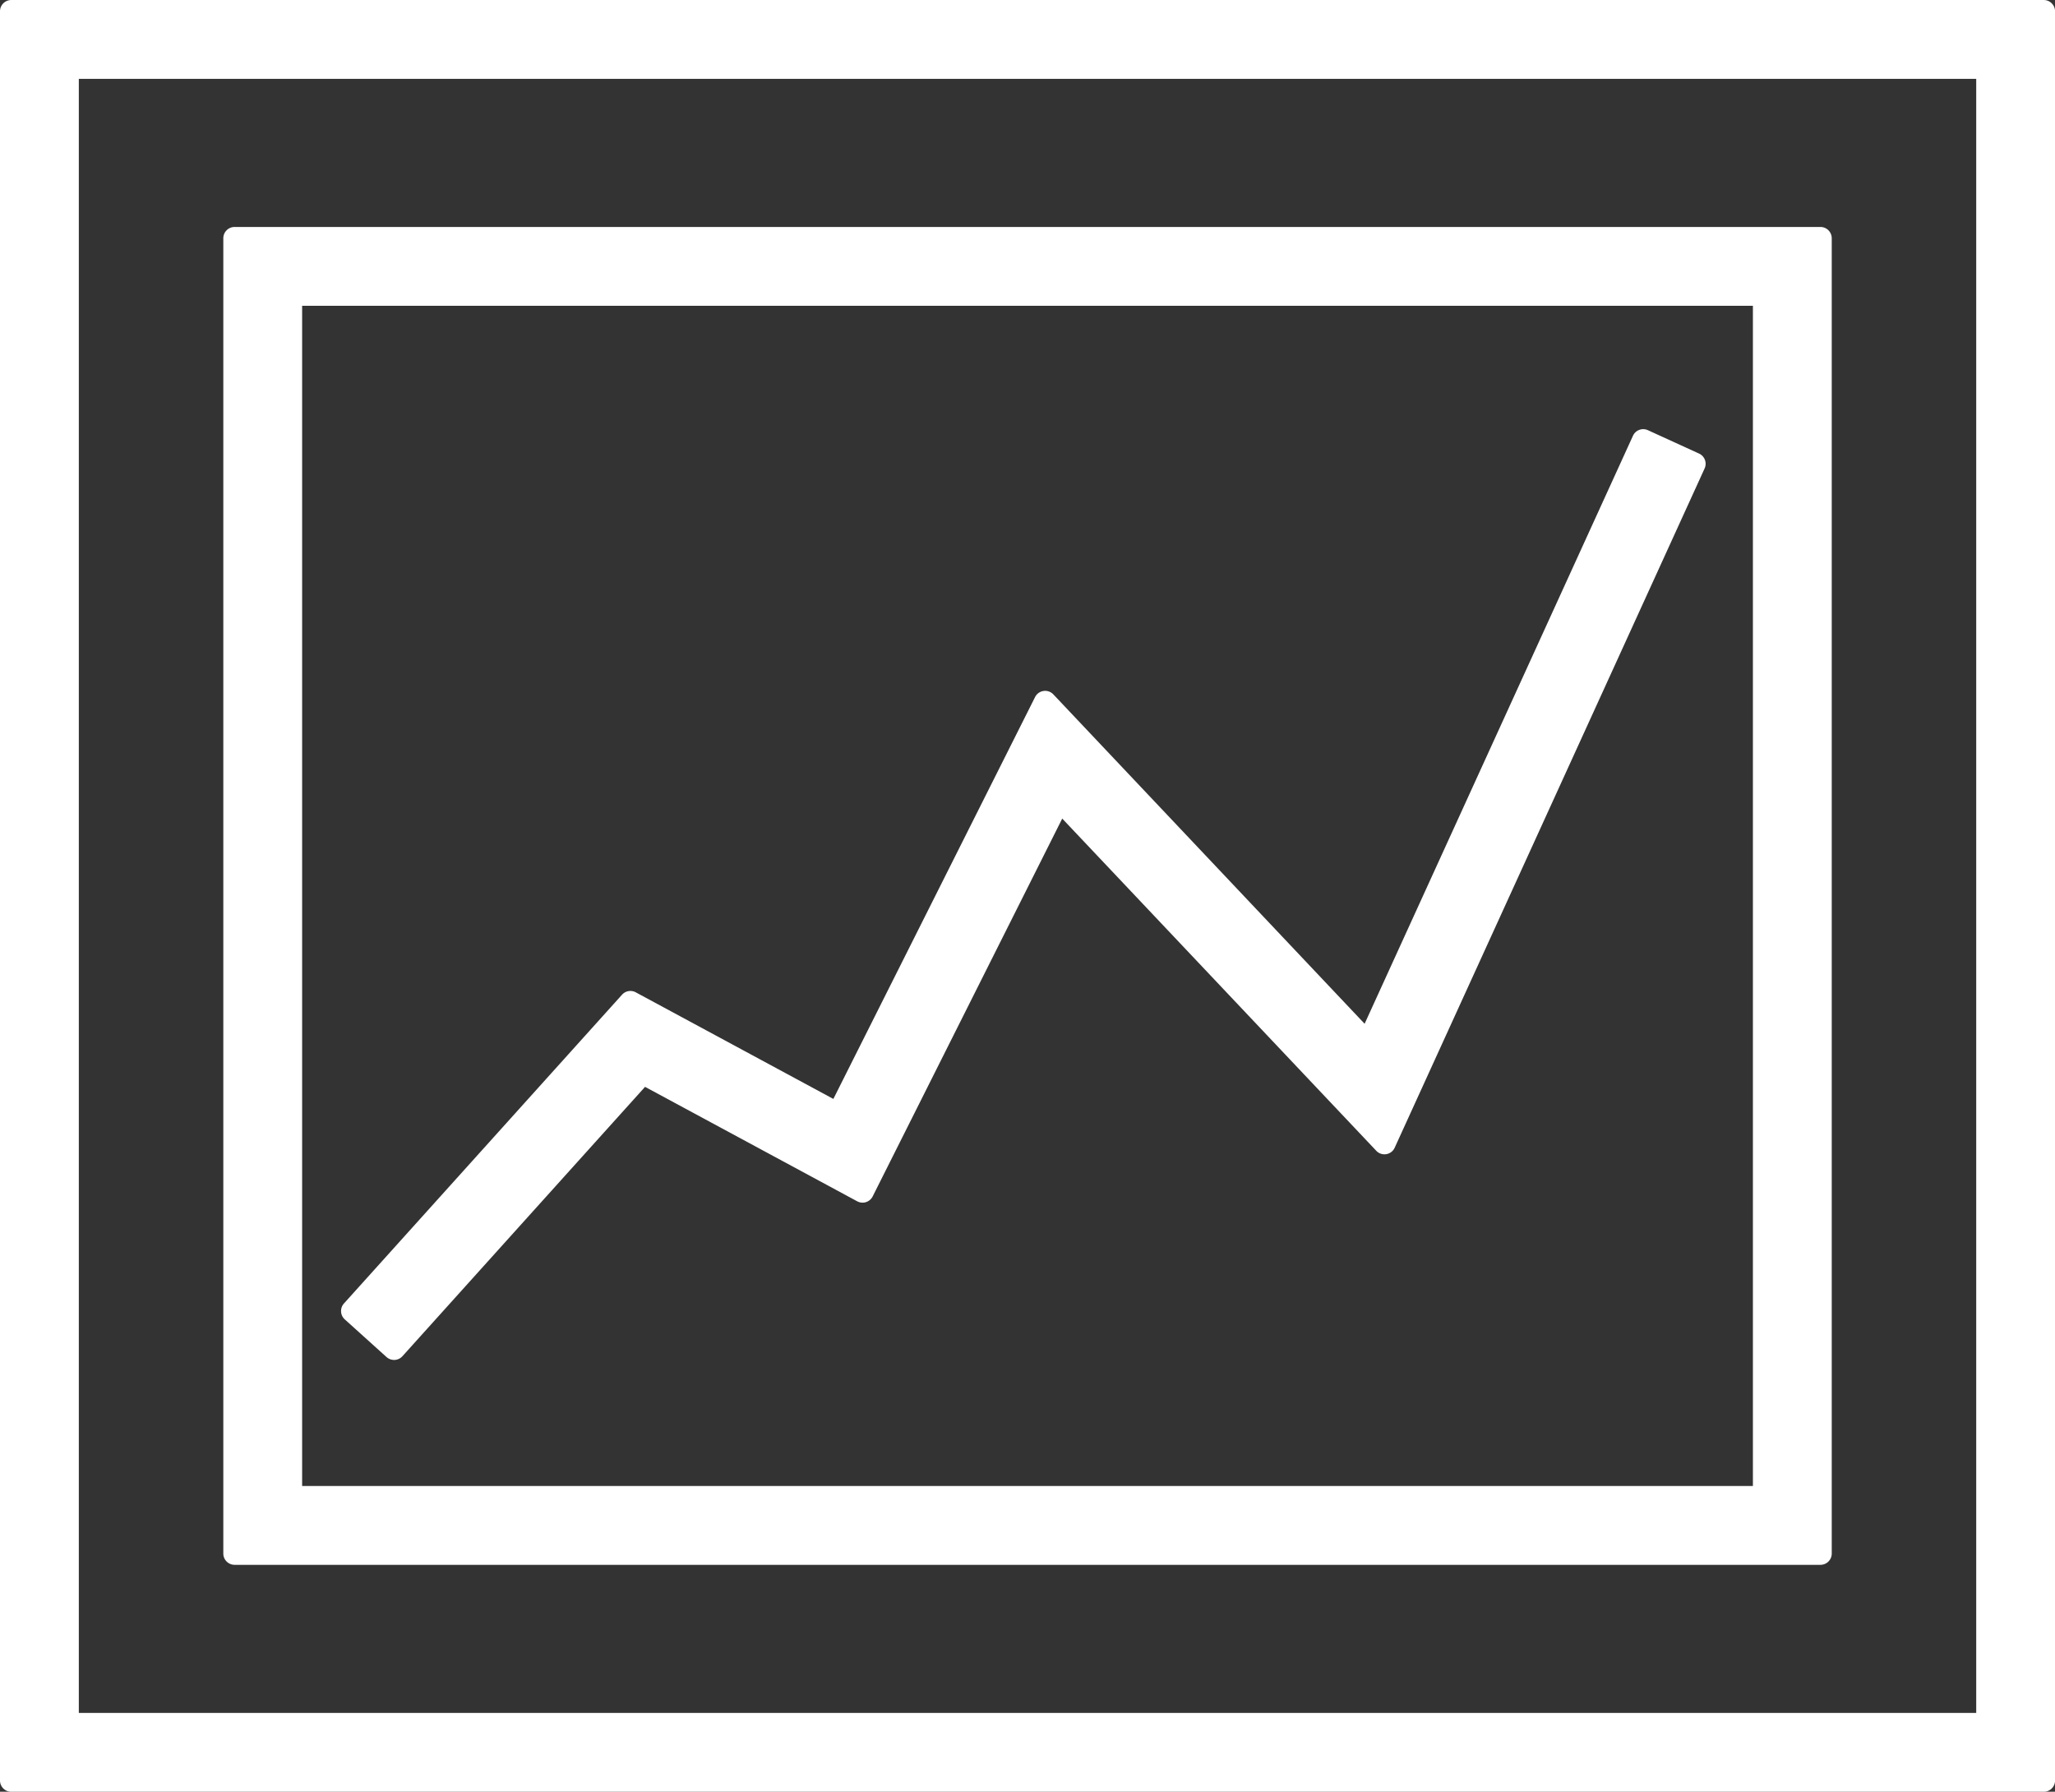
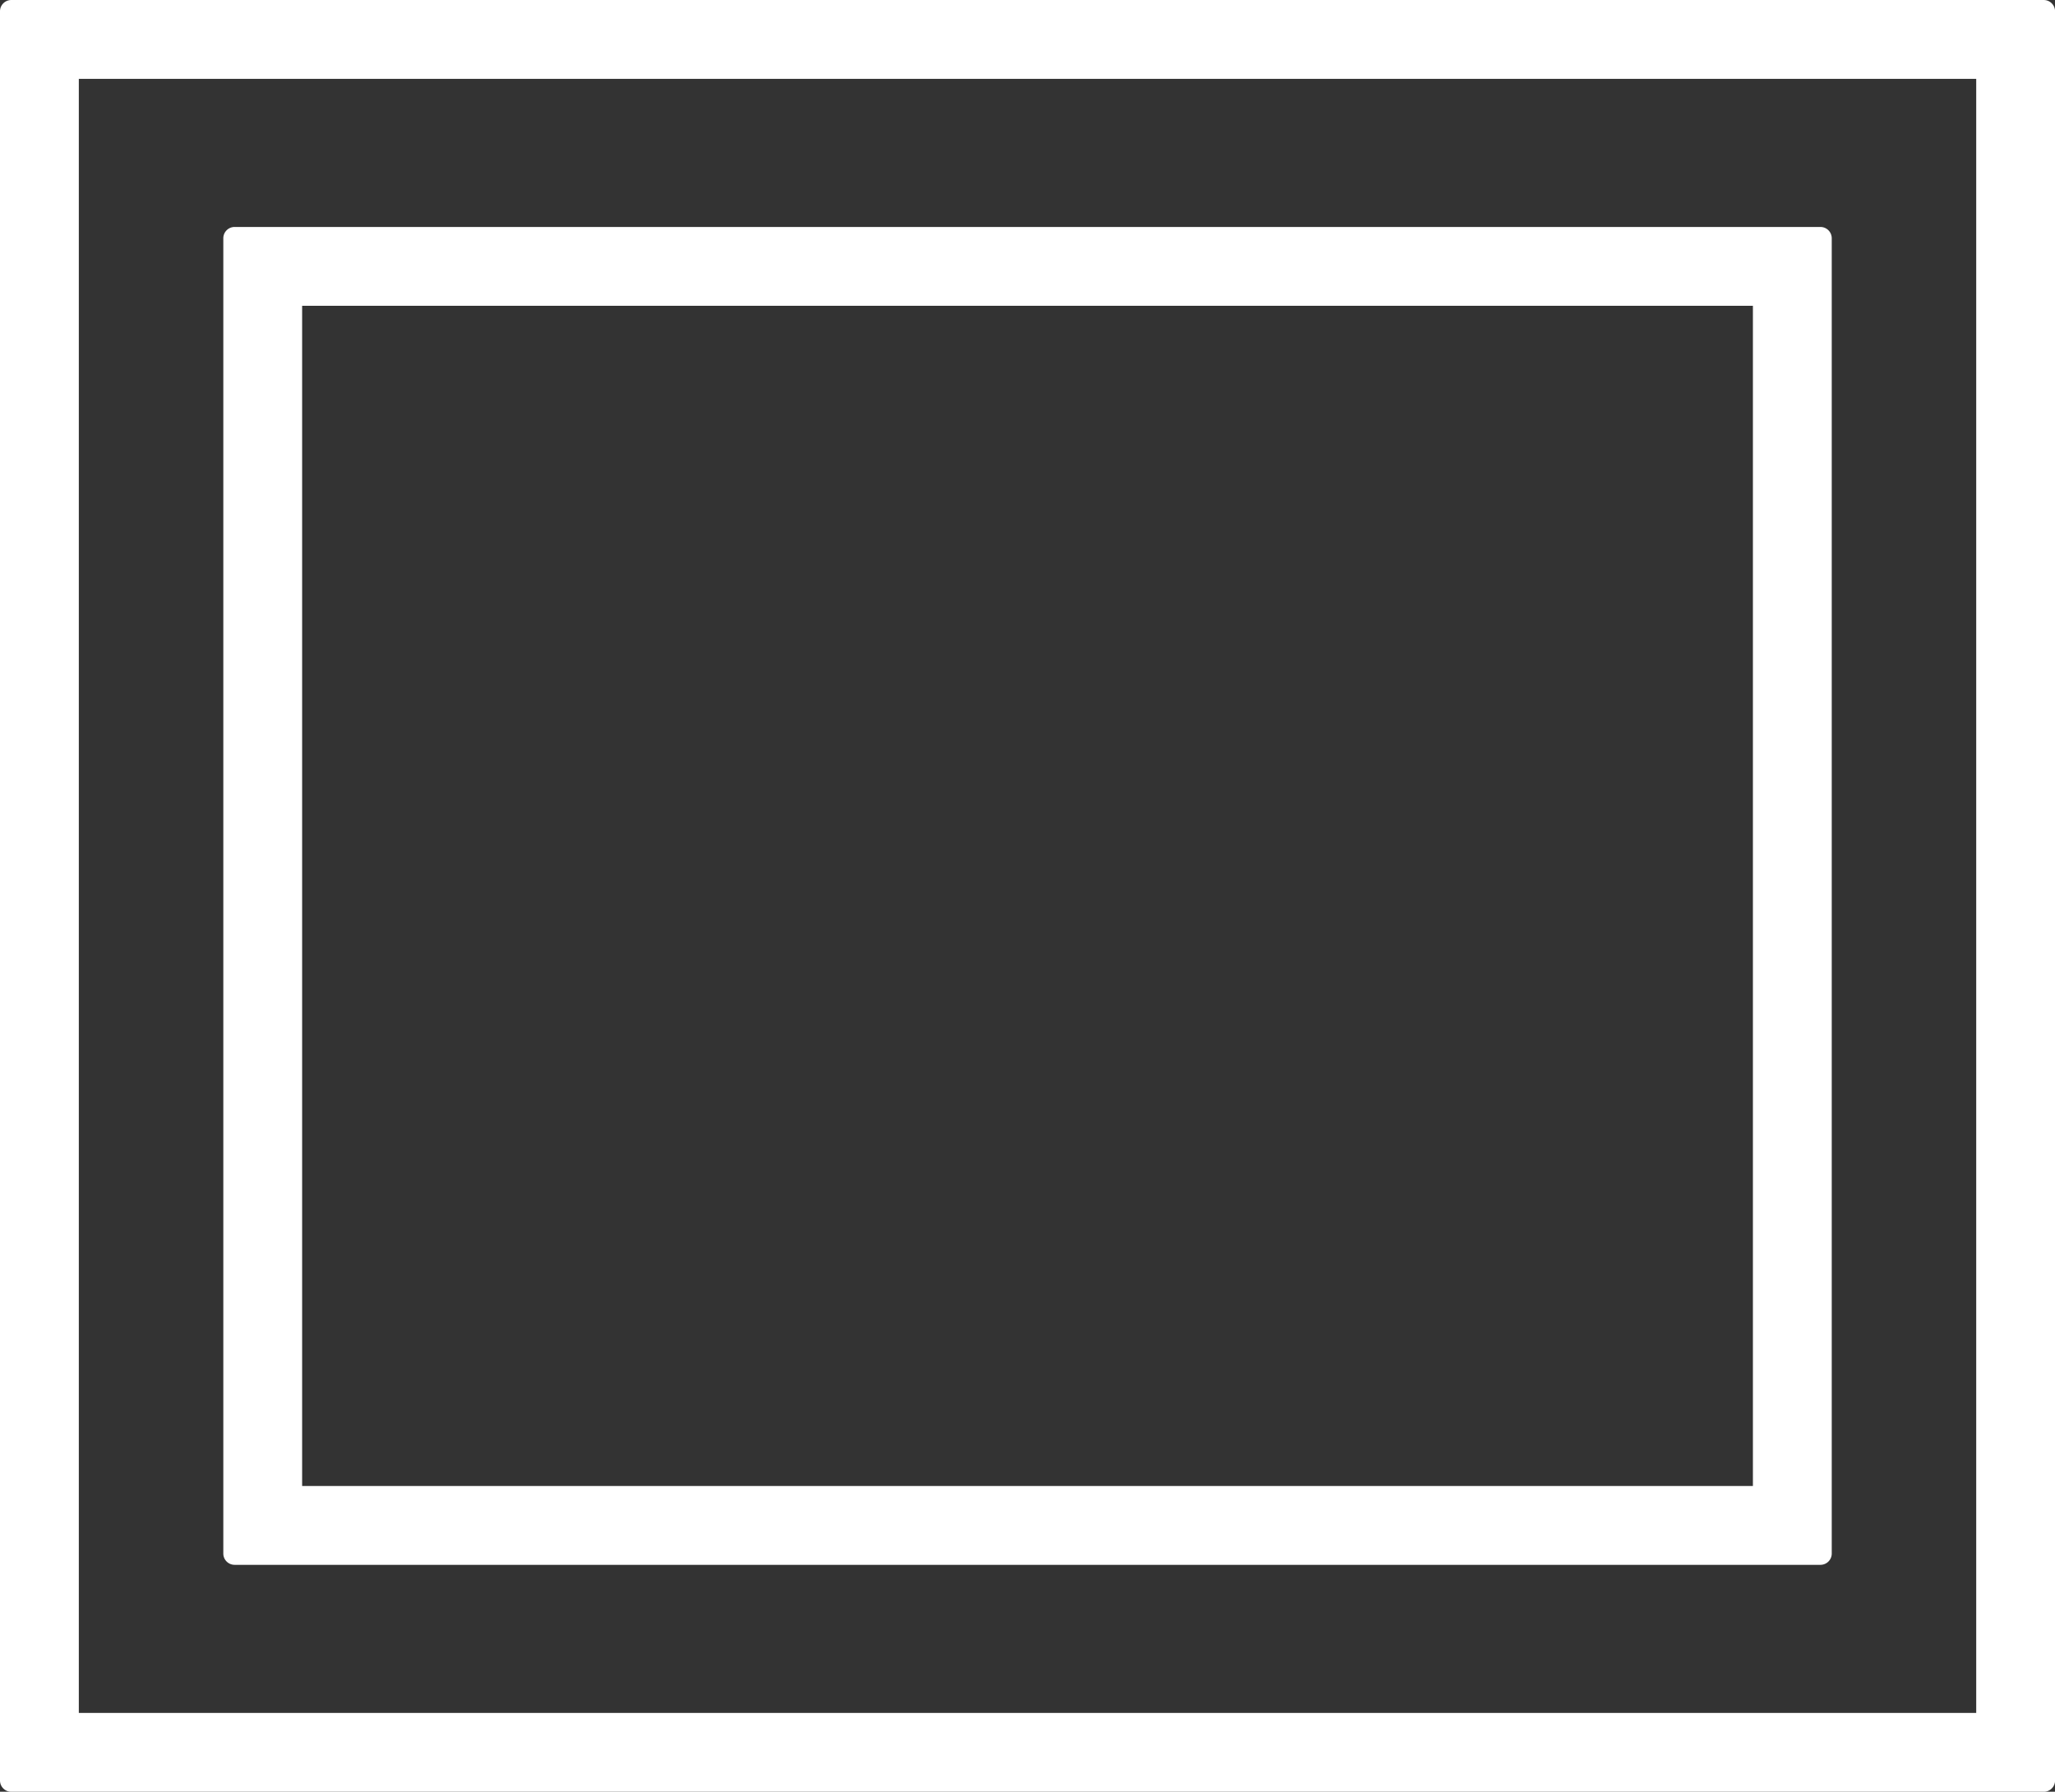
<svg xmlns="http://www.w3.org/2000/svg" viewBox="370.628 205 103.228 90">
  <rect x="370.628" y="205" width="103.228" height="90" fill="#333333" stroke="none" />
  <g data-v-423bf9ae="" id="2648e1c0-356b-4316-ab47-0ce4a83a1d9a" transform="matrix(1.147, 0, 0, 1.147, 364.893, 192.652)" stroke="none" fill="white">
    <g>
      <path d="M94.505 10.766H5.495a.494.494 0 0 0-.495.495V88.74c0 .273.221.494.495.494h89.011a.495.495 0 0 0 .495-.494V11.261a.496.496 0 0 0-.496-.495zM8.452 85.782V14.218h83.096v71.564H8.452z" />
      <path d="M84.725 20.705h-69.45a.495.495 0 0 0-.495.495v57.6c0 .273.221.495.495.495h69.451a.495.495 0 0 0 .495-.495V21.2a.496.496 0 0 0-.496-.495zM18.232 75.843V24.157h63.536v51.685H18.232z" />
-       <path d="M79.409 30.629l-2.238-1.023a.493.493 0 0 0-.656.244L64.763 55.6 51.132 41.176a.494.494 0 0 0-.802.118l-8.833 17.598-8.653-4.669a.494.494 0 0 0-.602.104L20.064 67.849a.493.493 0 0 0 .036.698l1.827 1.648c.091.082.21.127.331.127h.026a.496.496 0 0 0 .341-.163L33.25 58.363l9.291 5.012a.501.501 0 0 0 .383.037.499.499 0 0 0 .294-.25l8.302-16.548 13.752 14.547a.492.492 0 0 0 .809-.135l13.571-29.743a.492.492 0 0 0-.243-.654z" />
    </g>
  </g>
</svg>